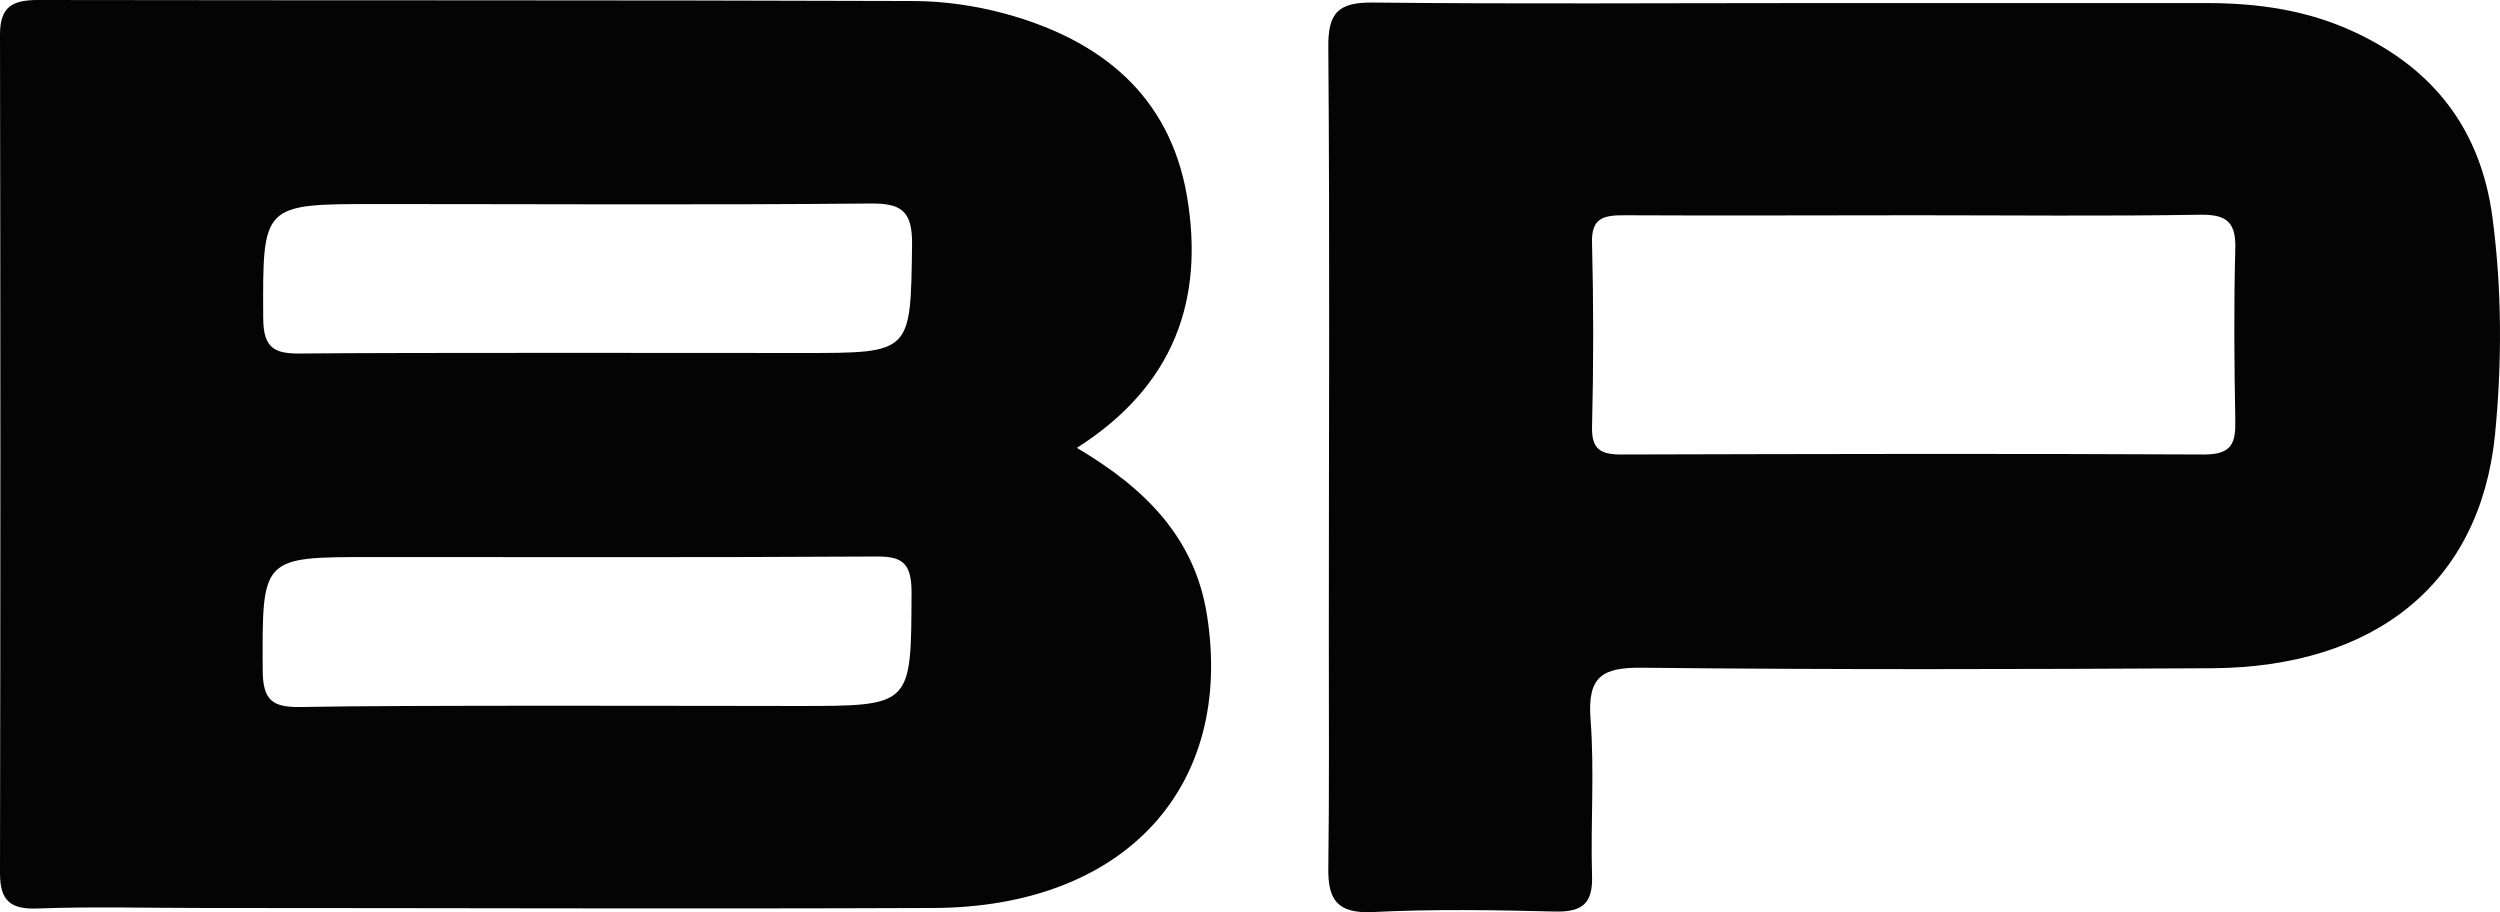
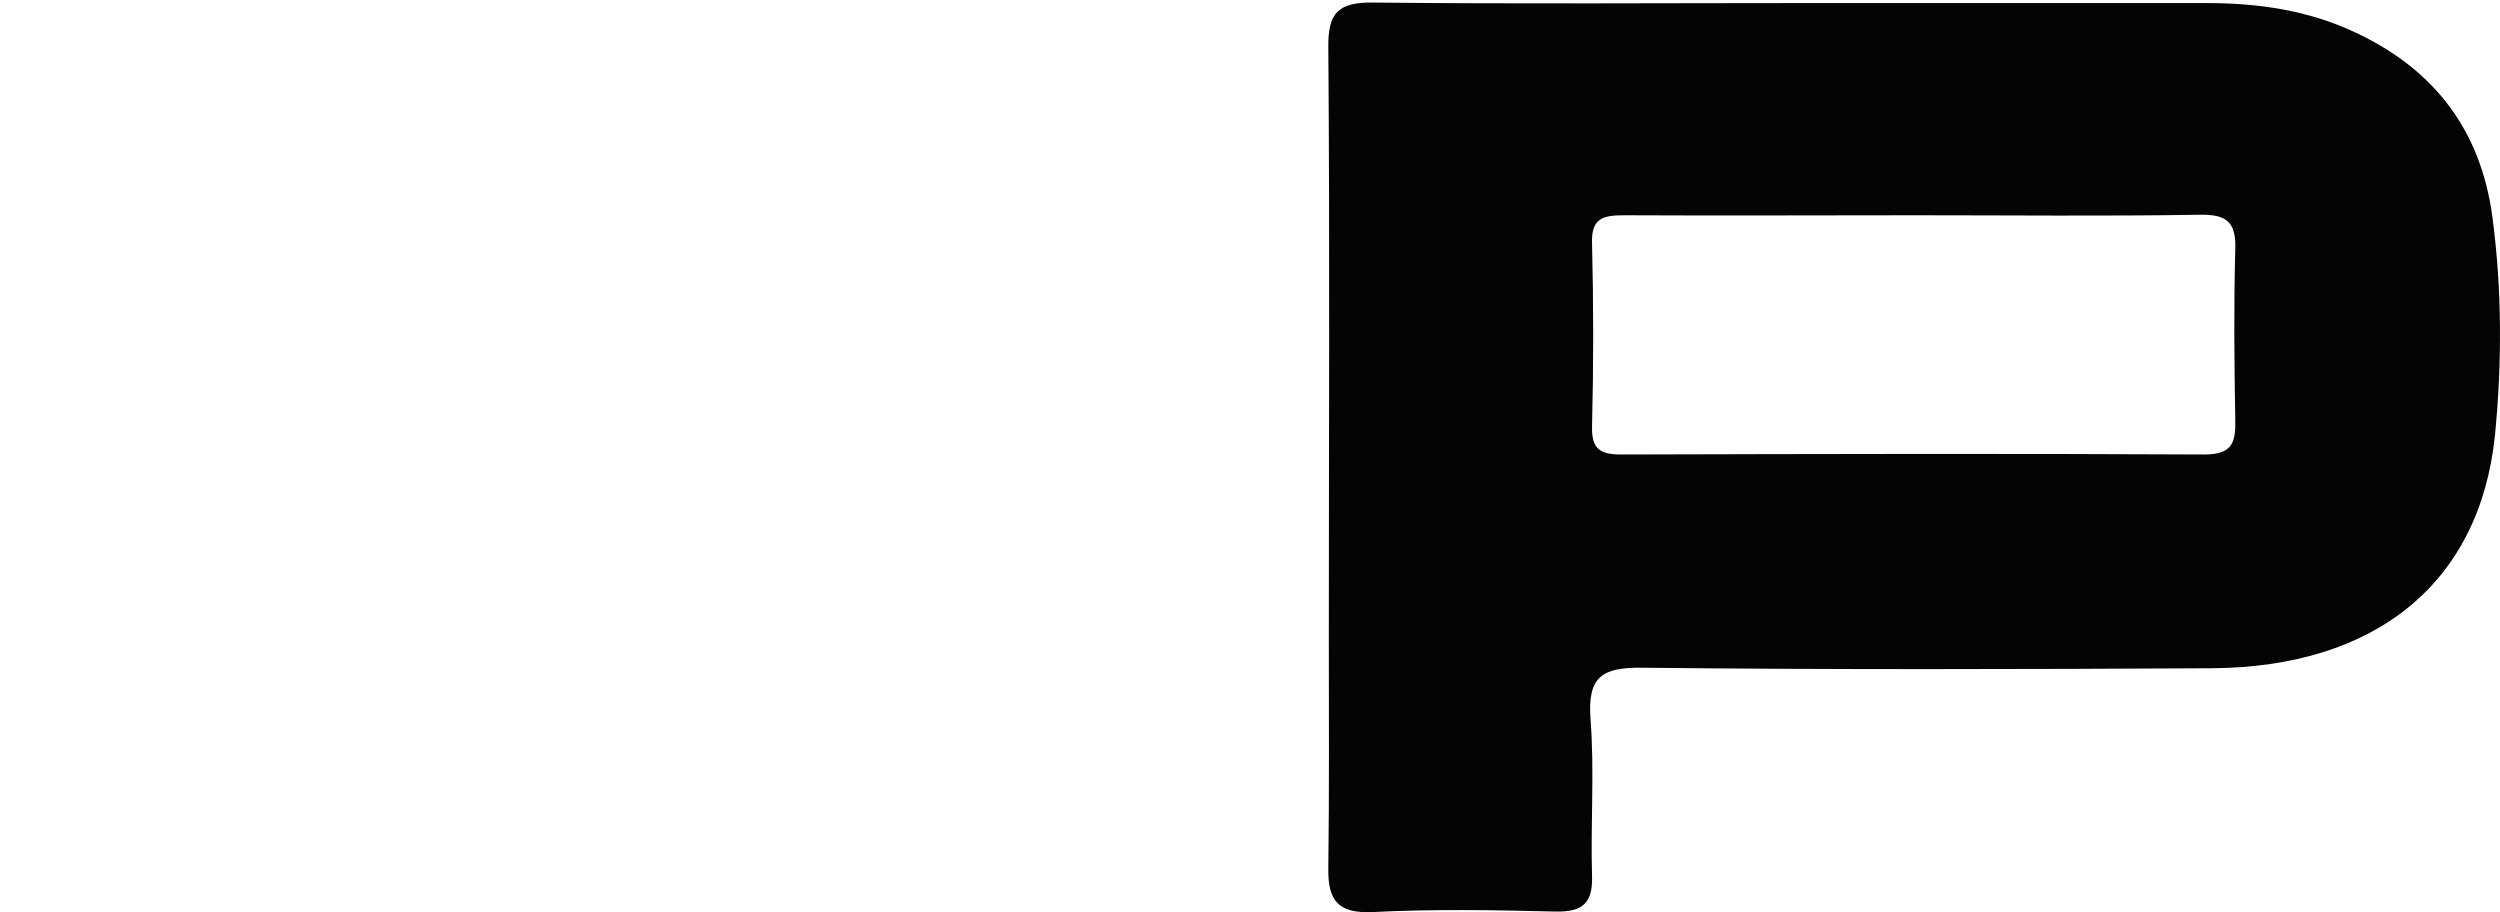
<svg xmlns="http://www.w3.org/2000/svg" xmlns:ns1="http://sodipodi.sourceforge.net/DTD/sodipodi-0.dtd" xmlns:ns2="http://www.inkscape.org/namespaces/inkscape" version="1.1" id="Capa_1" x="0px" y="0px" viewBox="0 0 490.095 178.822" xml:space="preserve" ns1:docname="favicon.svg" width="490.095" height="178.822" ns2:version="1.3.2 (091e20ef0f, 2023-11-25, custom)">
  <defs id="defs2" />
  <ns1:namedview id="namedview2" pagecolor="#ffffff" bordercolor="#000000" borderopacity="0.25" ns2:showpageshadow="2" ns2:pageopacity="0.0" ns2:pagecheckerboard="0" ns2:deskcolor="#d1d1d1" ns2:zoom="1.5078125" ns2:cx="241.40933" ns2:cy="149.2228" ns2:window-width="1920" ns2:window-height="976" ns2:window-x="0" ns2:window-y="0" ns2:window-maximized="1" ns2:current-layer="Capa_1" />
  <style type="text/css" id="style1">
	.st0{fill:#040404;}
</style>
-   <path class="st0" d="m 211.1,87.8 c 13.4,7.9 23.1,17.6 25.5,32.7 5.4,33.9 -16.2,57.3 -53.5,57.5 -47.8,0.2 -95.5,0 -143.3,0 C 29,178 18.1,177.7 7.3,178.1 2,178.3 0,176.5 0,171.2 0.1,116.4 0.1,61.6 0,6.8 0,1.3 2.4,0 7.5,0 c 57.1,0.1 114.3,0 171.4,0.2 6.1,0 12.3,0.9 18.2,2.5 18.6,5.1 32.2,15.9 35.6,35.8 3.4,20.1 -2.4,37.1 -21.6,49.3 z M 157.5,69.2 c 21.3,0 21,0 21.3,-21.2 0.1,-6.9 -2.3,-8.2 -8.5,-8.1 C 138.1,40.2 106,40 73.8,40 51.3,40 51.5,40 51.6,62.3 c 0,6.2 2.4,7.1 7.7,7 18.6,-0.2 84.1,-0.1 98.2,-0.1 z m -1.1,69.2 c 22.5,0 22.2,0 22.3,-22.3 0,-6.1 -2.1,-7.1 -7.5,-7 -32.7,0.2 -65.5,0.1 -98.3,0.1 -21.7,0 -21.5,0 -21.4,22.1 0,6 1.9,7.4 7.5,7.3 18.5,-0.4 83.4,-0.2 97.4,-0.2 z" id="path1" />
  <path class="st0" d="m 354.4,0.6 c 26.1,0 52.1,0 78.2,0 10.1,0 19.8,1.4 29,5.7 15.5,7.2 24.7,19.1 27,36.2 1.9,14.3 1.9,28.7 0.5,42.9 -3,28.9 -23.4,45.4 -55.5,45.6 -37.2,0.2 -74.4,0.3 -111.6,-0.1 -7.9,-0.1 -10.8,1.7 -10.2,10 0.8,10.2 0,20.5 0.3,30.7 0.2,5.4 -1.8,7.2 -7.1,7.1 -12,-0.3 -24,-0.5 -36,0.1 -6.8,0.3 -8.7,-2.4 -8.6,-8.6 0.2,-15.2 0.1,-30.5 0.1,-45.7 0,-38.4 0.2,-76.7 -0.1,-115.1 -0.1,-6.9 1.9,-9 8.9,-8.9 28.3,0.3 56.7,0.1 85.1,0.1 z m 21.3,41.6 c -19,0 -38.1,0.1 -57.1,0 -4,0 -6.7,0.3 -6.5,5.5 0.3,12 0.3,24 0,36 -0.1,4.4 1.7,5.4 5.7,5.4 38.1,-0.1 76.2,-0.2 114.3,0 5.5,0 6.2,-2.3 6.1,-6.8 -0.2,-11.1 -0.3,-22.3 0,-33.4 0.2,-5.6 -1.9,-6.9 -7.1,-6.8 -18.5,0.3 -37,0.1 -55.4,0.1 z" id="path2" />
</svg>